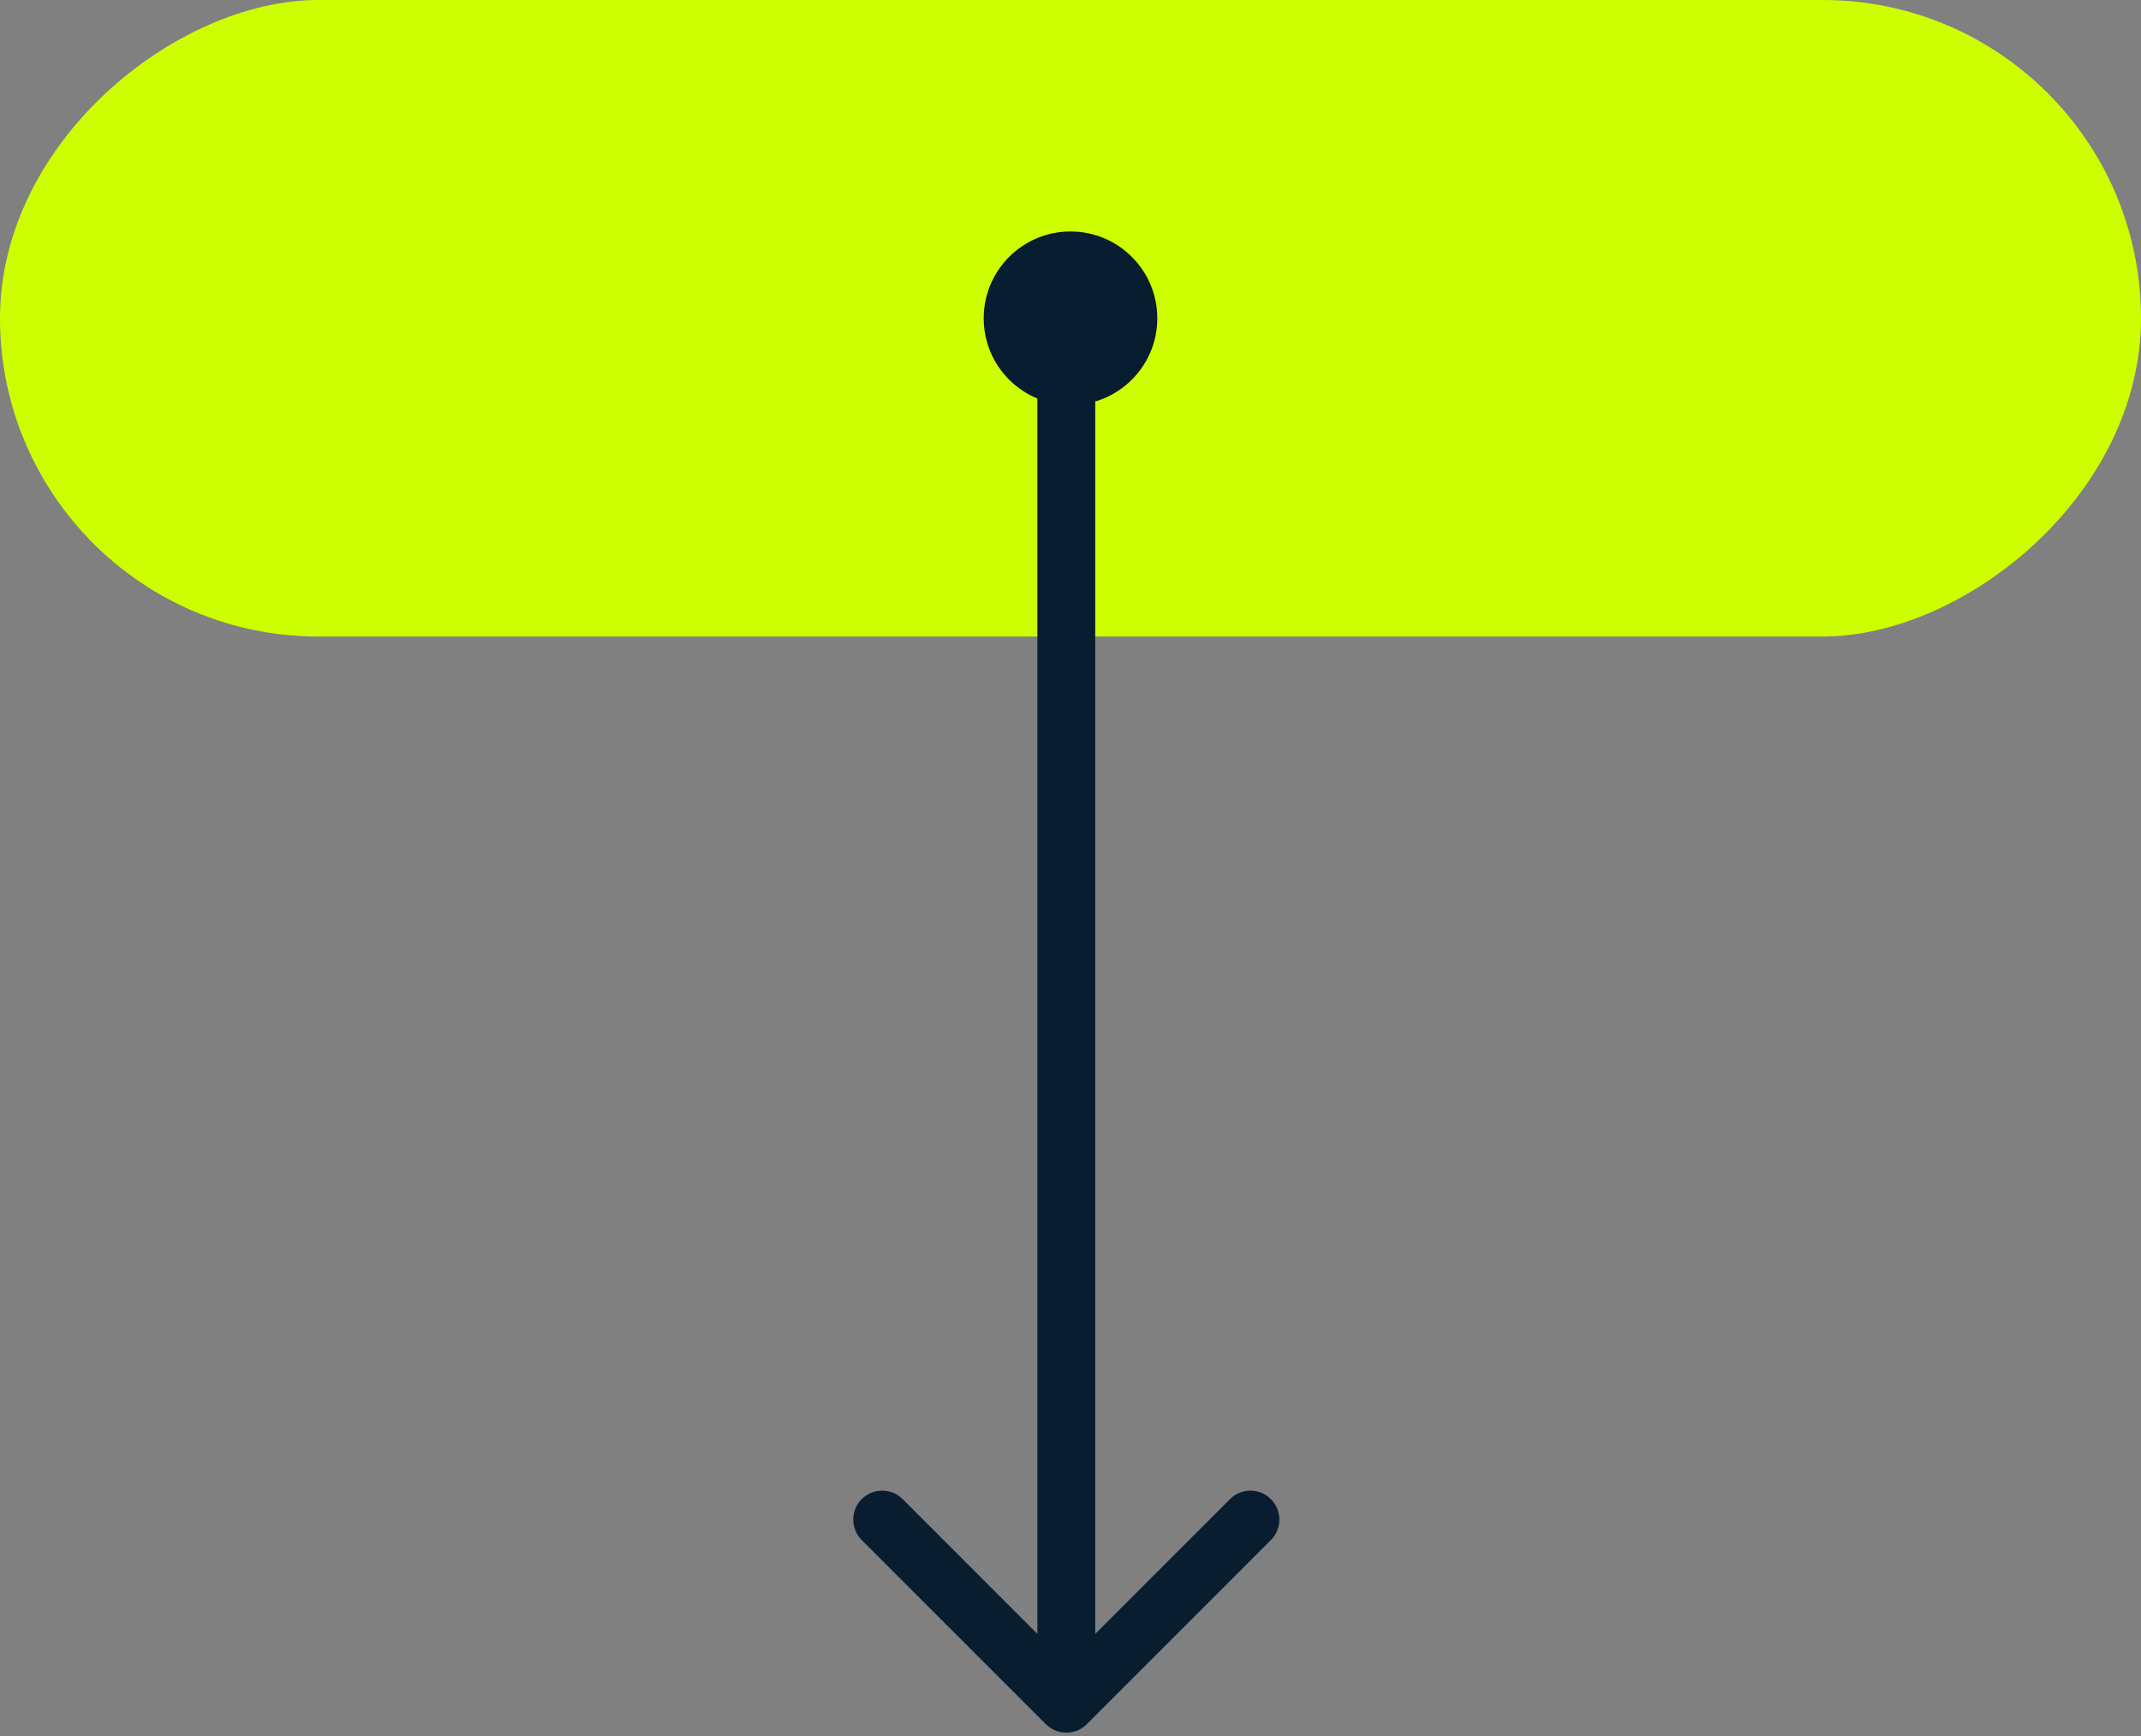
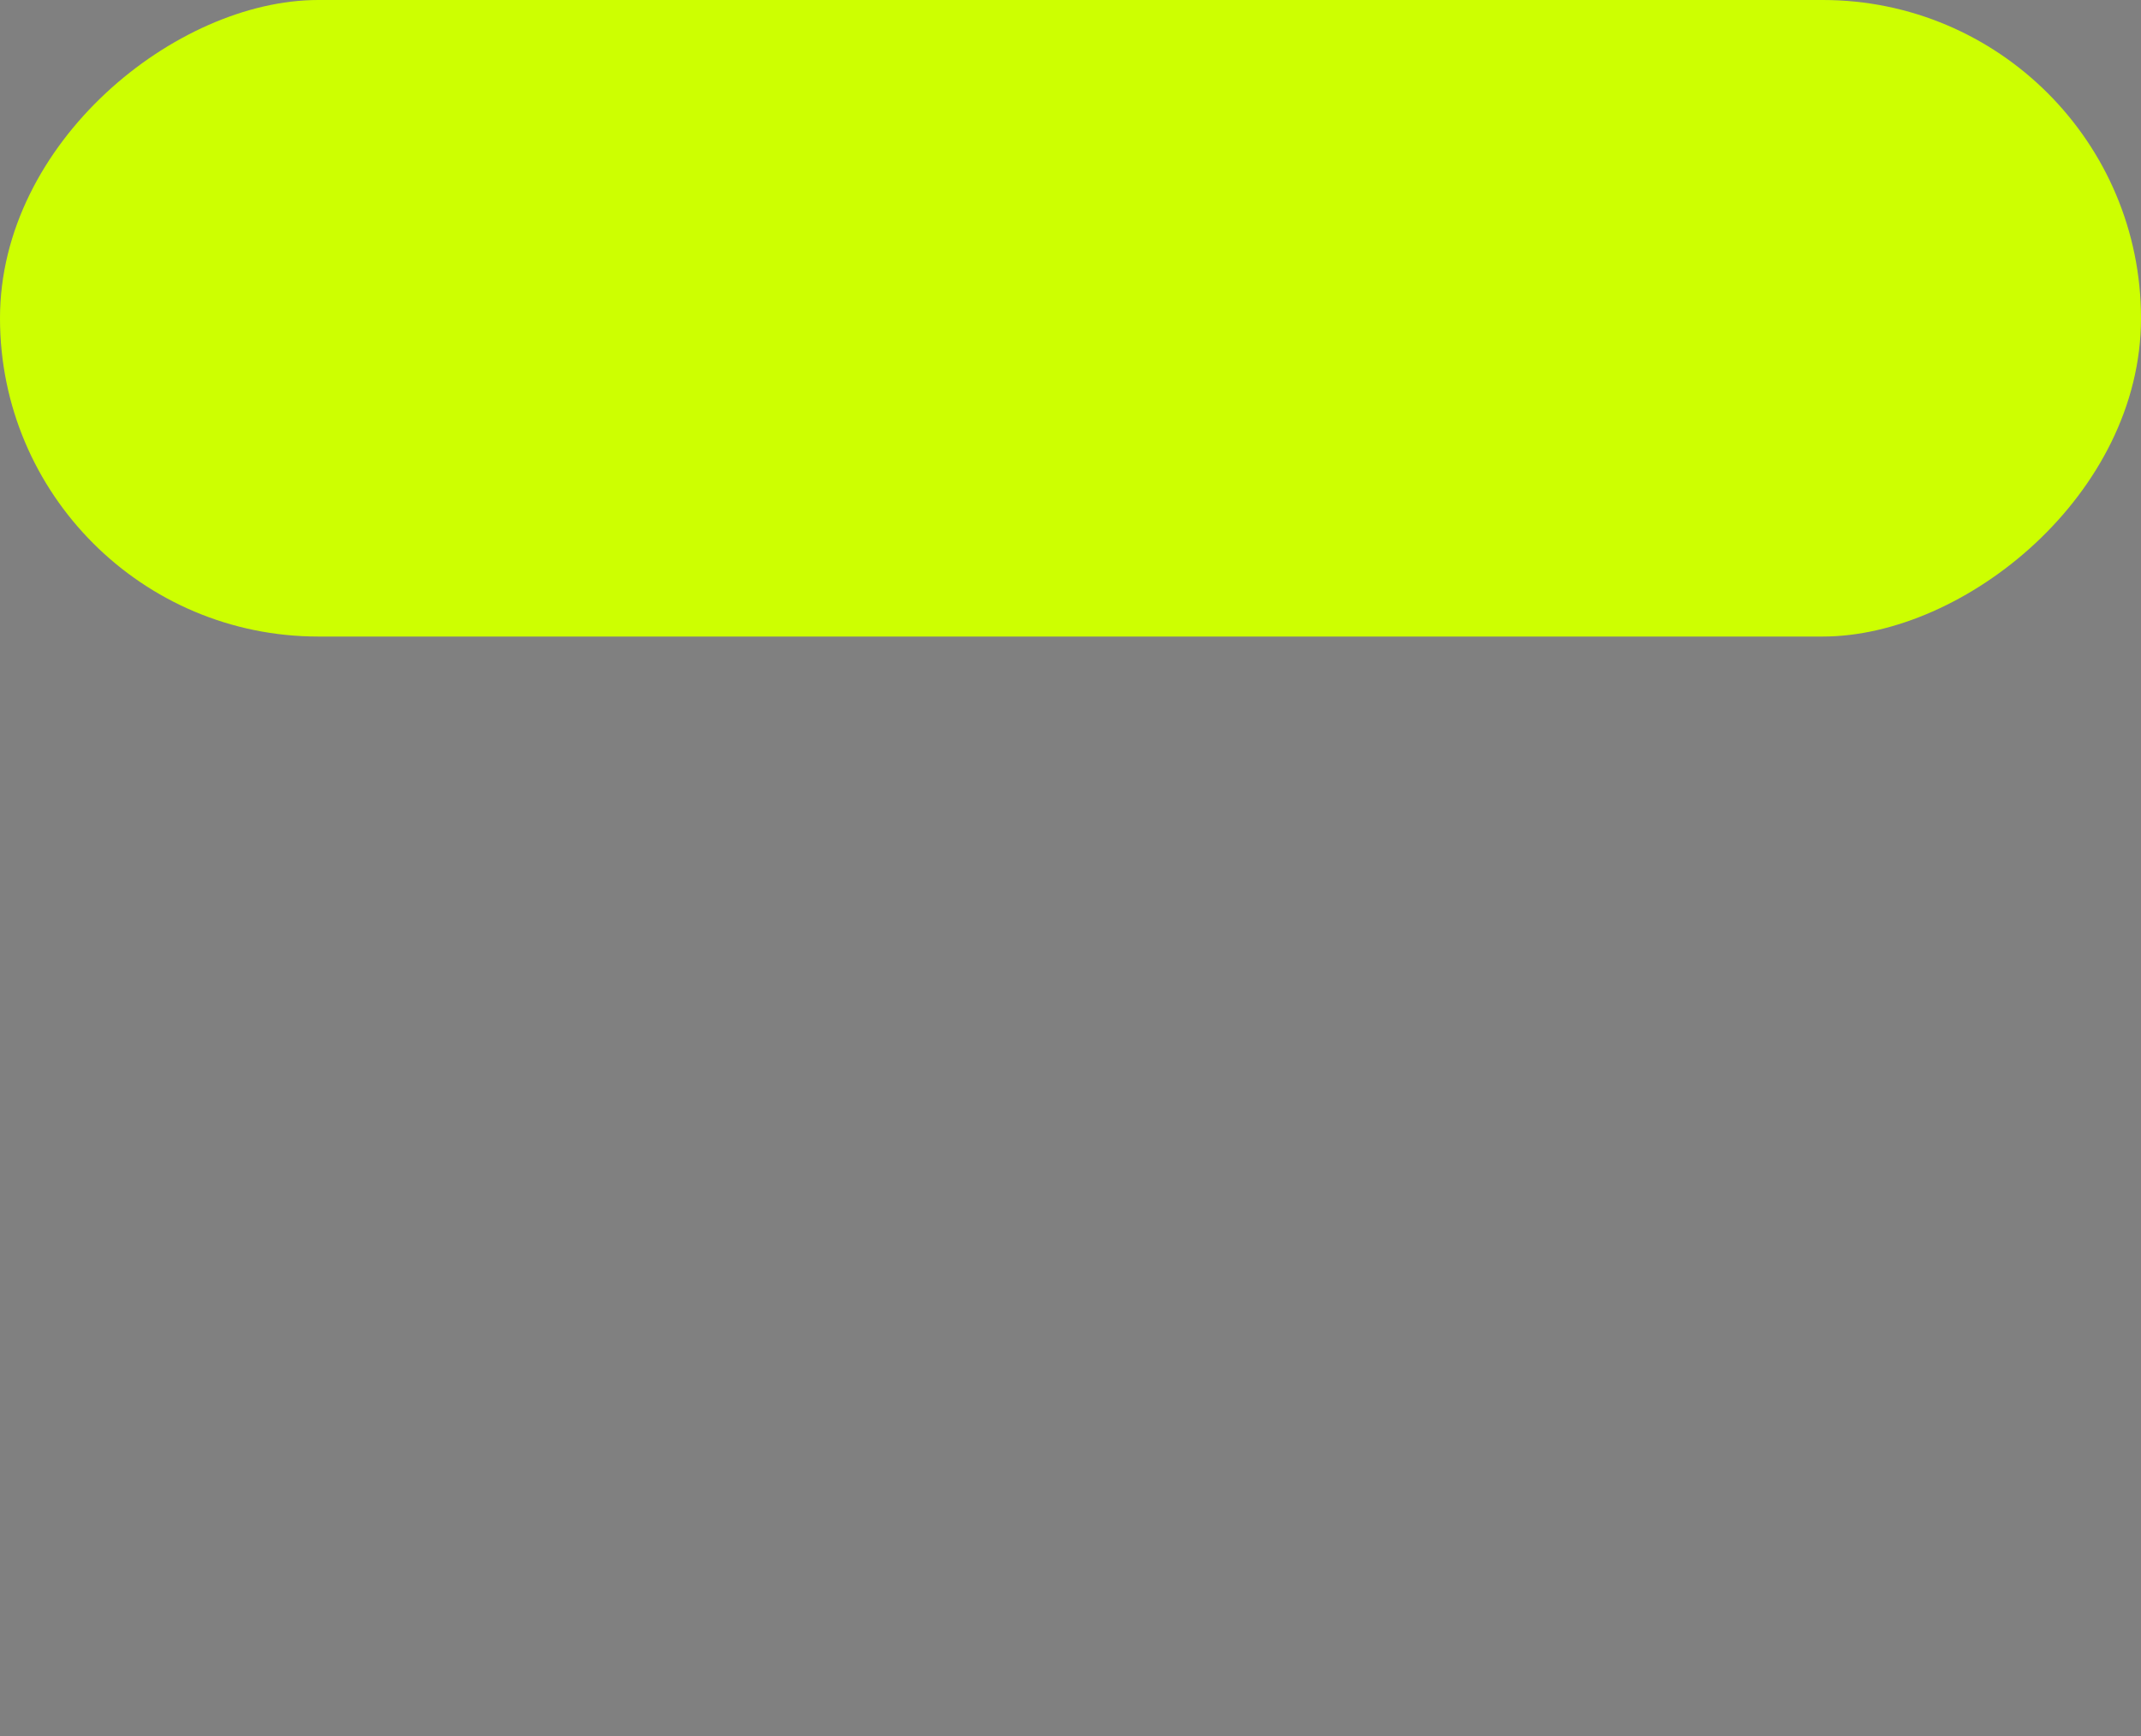
<svg xmlns="http://www.w3.org/2000/svg" width="74" height="60" viewBox="0 0 74 60" fill="none">
  <rect x="0" y="0" width="74" height="60" fill="#808080" stroke="none" />
  <rect x="74" width="22" height="74" rx="11" transform="rotate(90 74 0)" fill="#CDFF01" />
-   <circle cx="37" cy="11" r="3" fill="#081D30" />
-   <path d="M36.148 59.591C36.539 59.981 37.172 59.981 37.563 59.591L43.926 53.227C44.317 52.836 44.317 52.203 43.926 51.812C43.536 51.422 42.903 51.422 42.512 51.812L36.855 57.469L31.199 51.812C30.808 51.422 30.175 51.422 29.784 51.812C29.394 52.203 29.394 52.836 29.784 53.227L36.148 59.591ZM35.855 9.684V58.884H37.855V9.684H35.855Z" fill="#081D30" />
</svg>